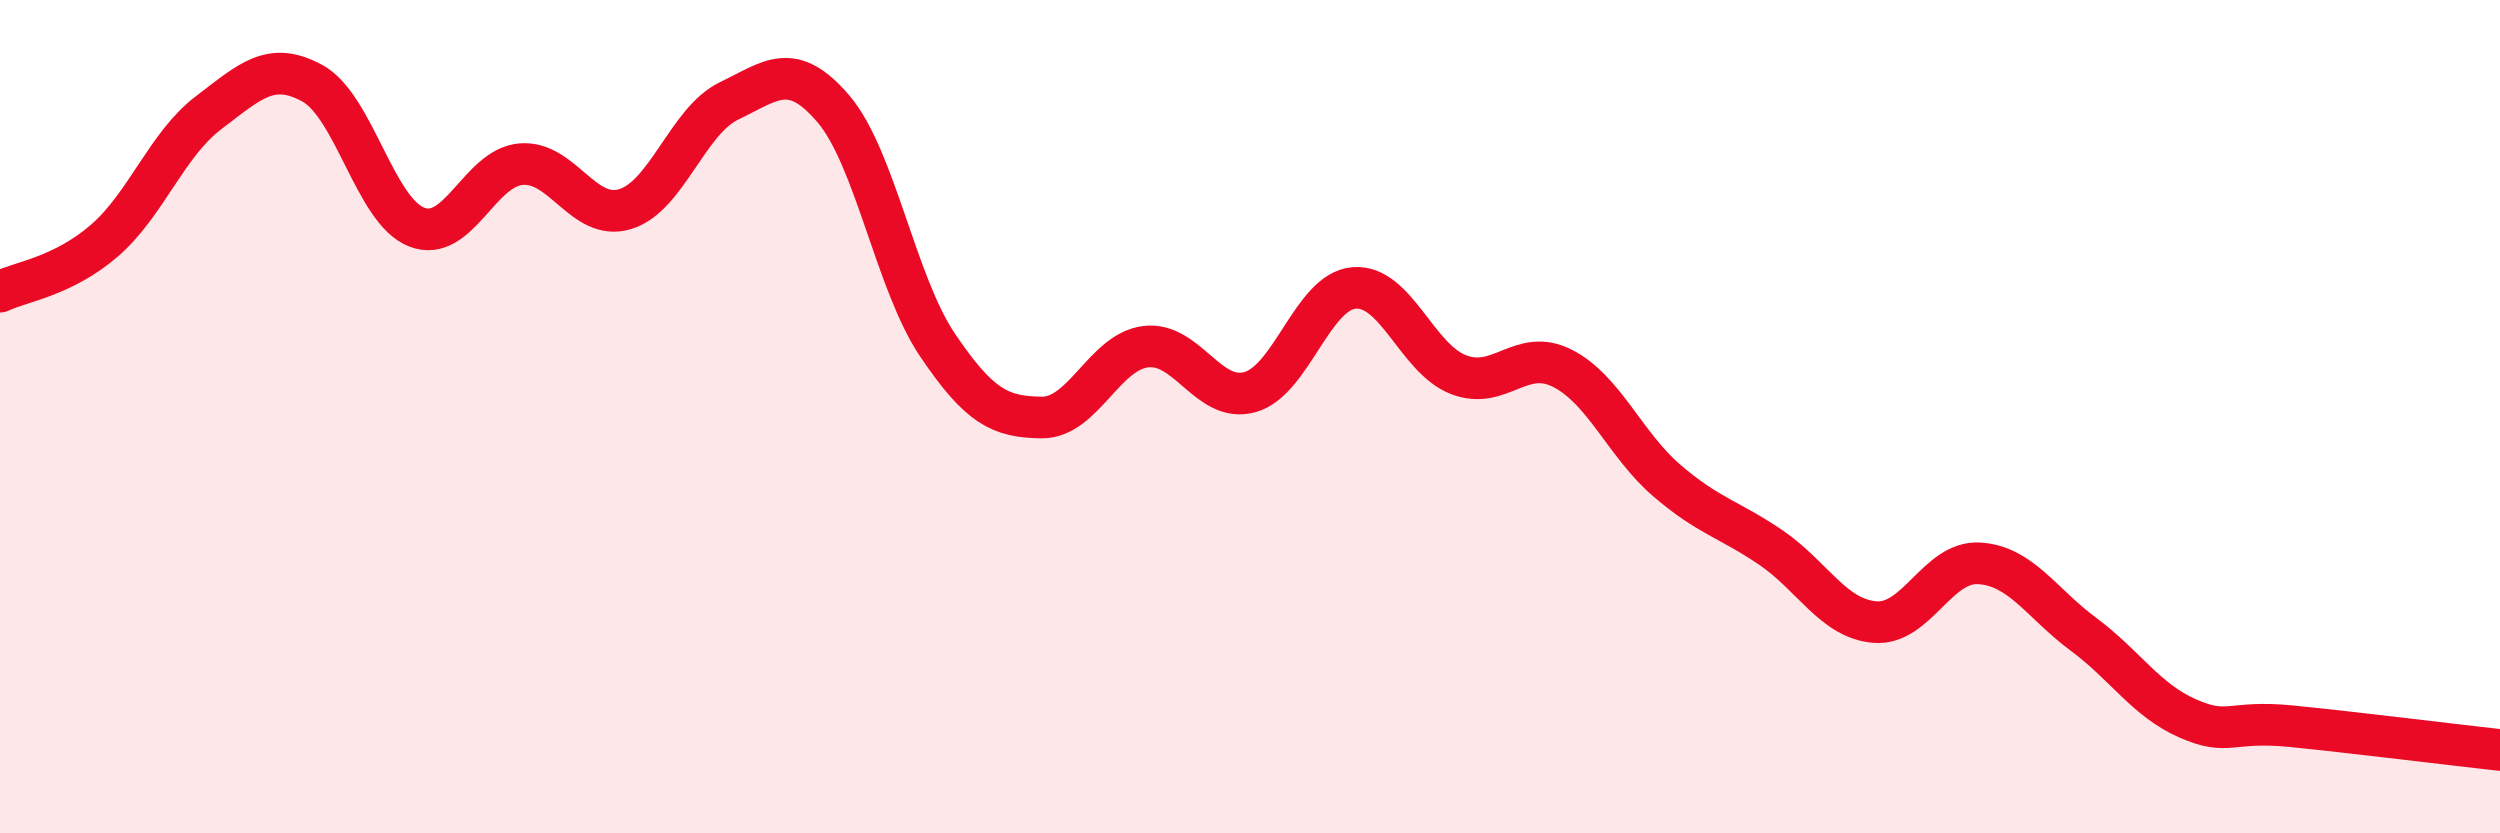
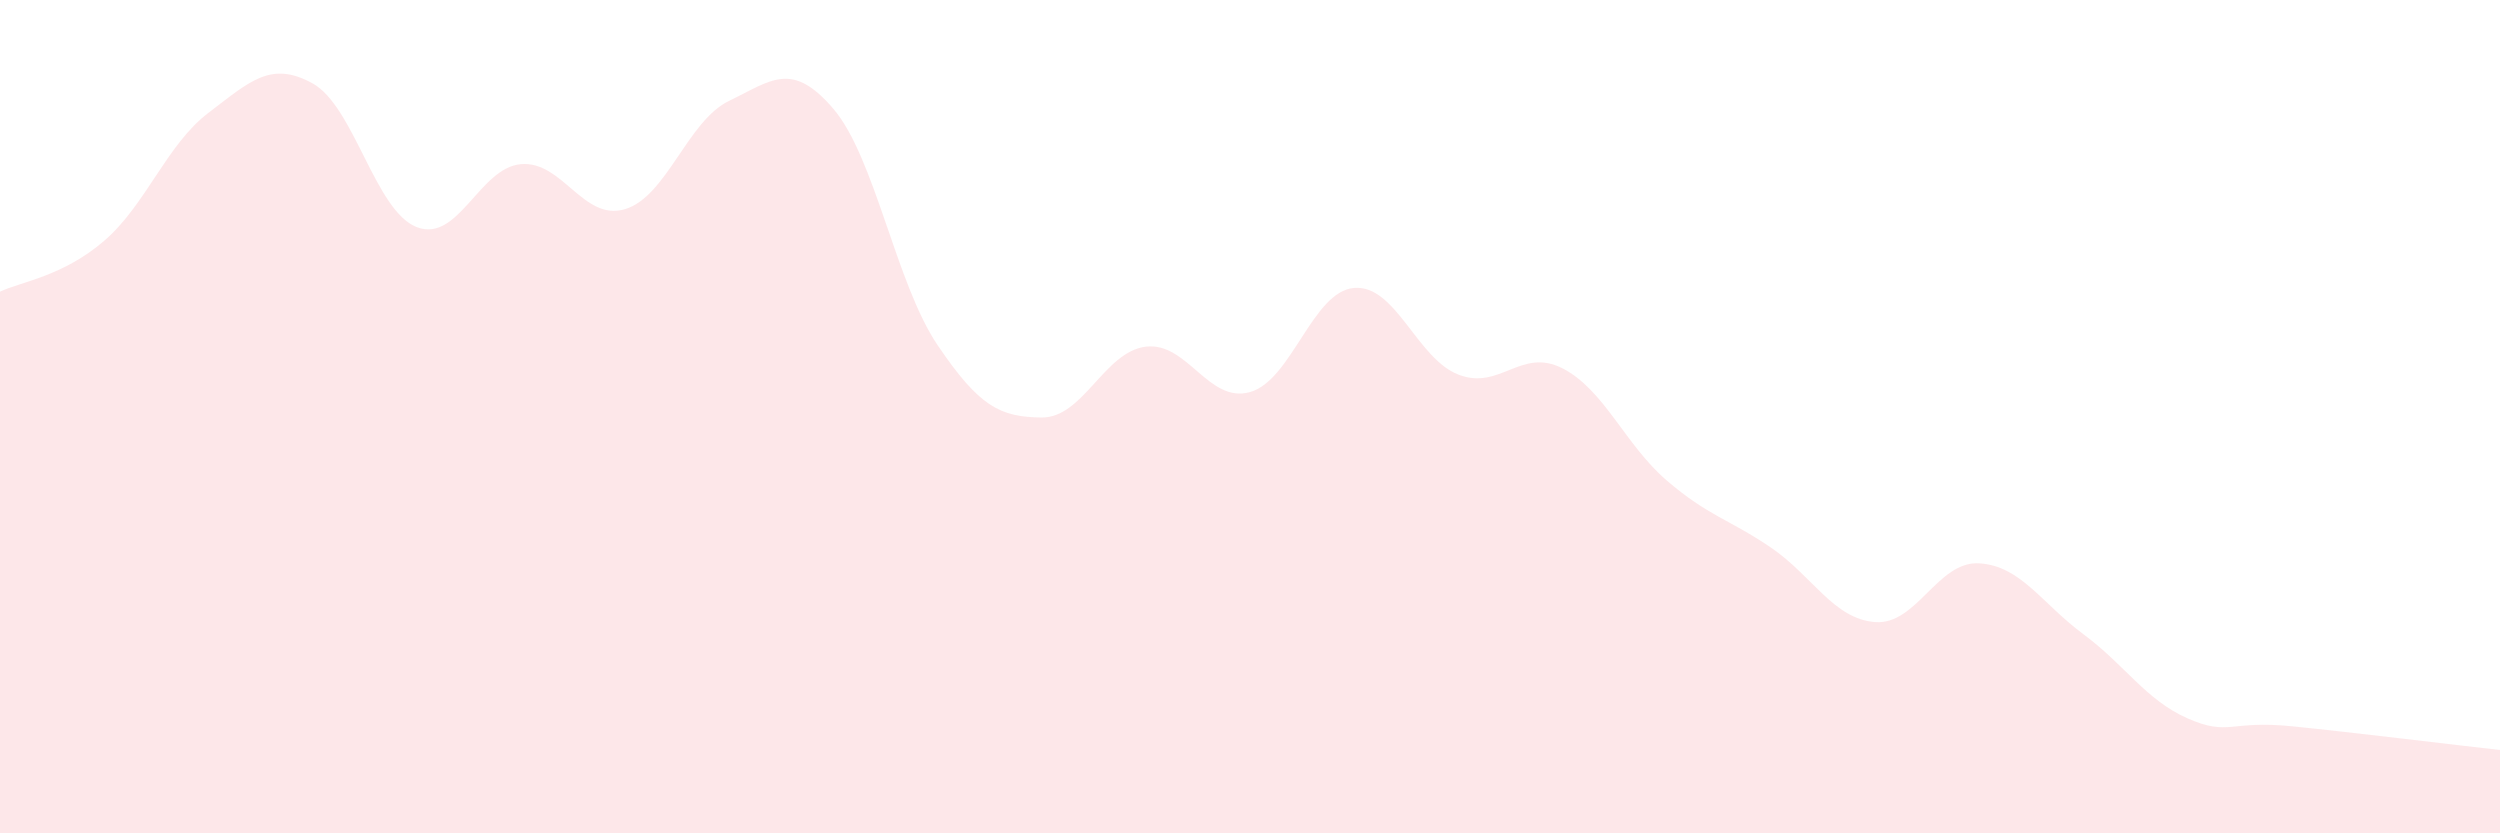
<svg xmlns="http://www.w3.org/2000/svg" width="60" height="20" viewBox="0 0 60 20">
  <path d="M 0,7 C 0.5,6.76 1.5,6.64 2.5,5.78 C 3.5,4.92 4,3.47 5,2.71 C 6,1.95 6.5,1.45 7.5,2 C 8.5,2.55 9,5.06 10,5.45 C 11,5.84 11.5,4.03 12.5,3.94 C 13.5,3.85 14,5.32 15,5.02 C 16,4.72 16.5,2.9 17.5,2.42 C 18.5,1.94 19,1.44 20,2.61 C 21,3.78 21.5,6.8 22.5,8.28 C 23.5,9.76 24,10.01 25,10.02 C 26,10.03 26.5,8.44 27.5,8.32 C 28.5,8.2 29,9.69 30,9.41 C 31,9.13 31.5,6.99 32.5,6.91 C 33.5,6.83 34,8.6 35,8.99 C 36,9.38 36.5,8.33 37.5,8.84 C 38.5,9.35 39,10.67 40,11.53 C 41,12.39 41.5,12.46 42.5,13.14 C 43.5,13.82 44,14.85 45,14.93 C 46,15.01 46.5,13.46 47.5,13.52 C 48.5,13.58 49,14.48 50,15.22 C 51,15.96 51.5,16.8 52.5,17.24 C 53.5,17.68 53.5,17.28 55,17.43 C 56.5,17.58 59,17.89 60,18L60 20L0 20Z" fill="#EB0A25" opacity="0.1" stroke-linecap="round" stroke-linejoin="round" />
-   <path d="M 0,7 C 0.5,6.76 1.5,6.64 2.5,5.78 C 3.5,4.92 4,3.47 5,2.71 C 6,1.95 6.5,1.45 7.5,2 C 8.5,2.55 9,5.06 10,5.45 C 11,5.84 11.5,4.03 12.5,3.94 C 13.5,3.85 14,5.32 15,5.02 C 16,4.72 16.5,2.9 17.5,2.42 C 18.5,1.94 19,1.44 20,2.61 C 21,3.78 21.5,6.8 22.5,8.28 C 23.5,9.76 24,10.01 25,10.02 C 26,10.03 26.5,8.44 27.5,8.32 C 28.5,8.2 29,9.69 30,9.41 C 31,9.13 31.5,6.99 32.5,6.91 C 33.5,6.83 34,8.6 35,8.99 C 36,9.38 36.5,8.33 37.5,8.84 C 38.5,9.35 39,10.67 40,11.53 C 41,12.39 41.5,12.46 42.5,13.14 C 43.5,13.82 44,14.85 45,14.93 C 46,15.01 46.5,13.46 47.5,13.52 C 48.5,13.58 49,14.48 50,15.22 C 51,15.96 51.5,16.8 52.5,17.24 C 53.5,17.68 53.5,17.28 55,17.43 C 56.5,17.58 59,17.89 60,18" stroke="#EB0A25" stroke-width="1" fill="none" stroke-linecap="round" stroke-linejoin="round" />
</svg>